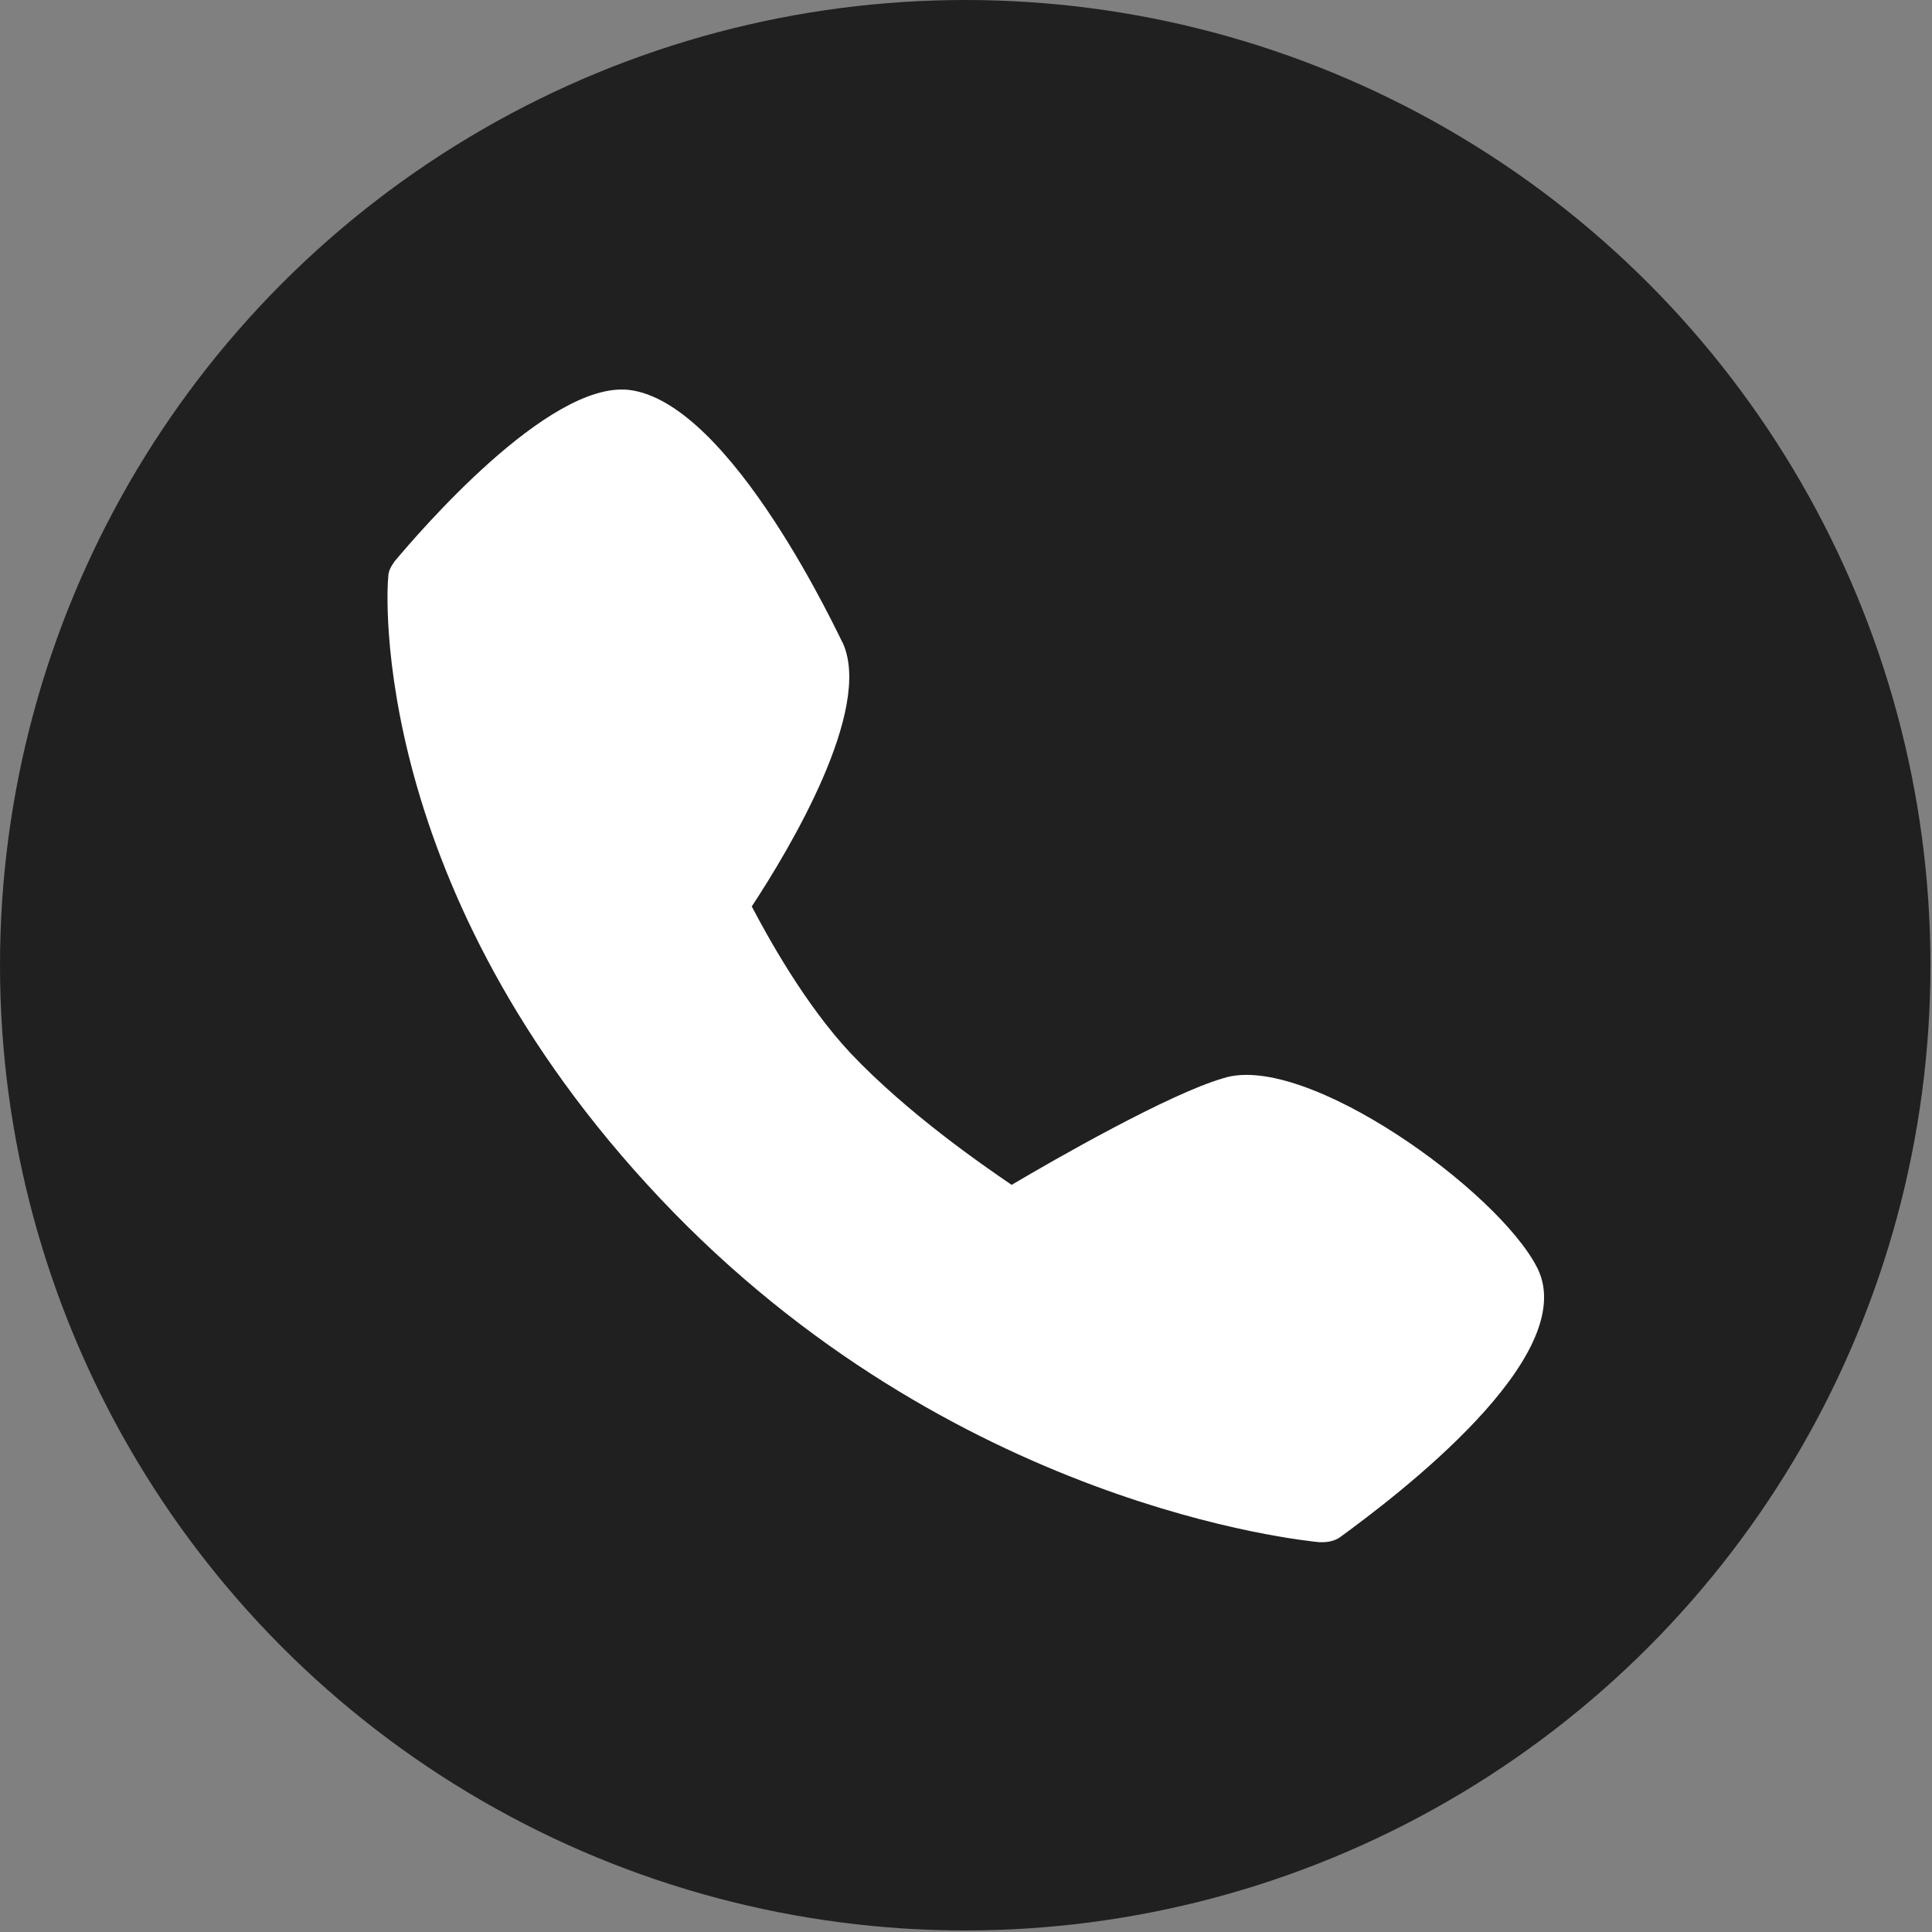
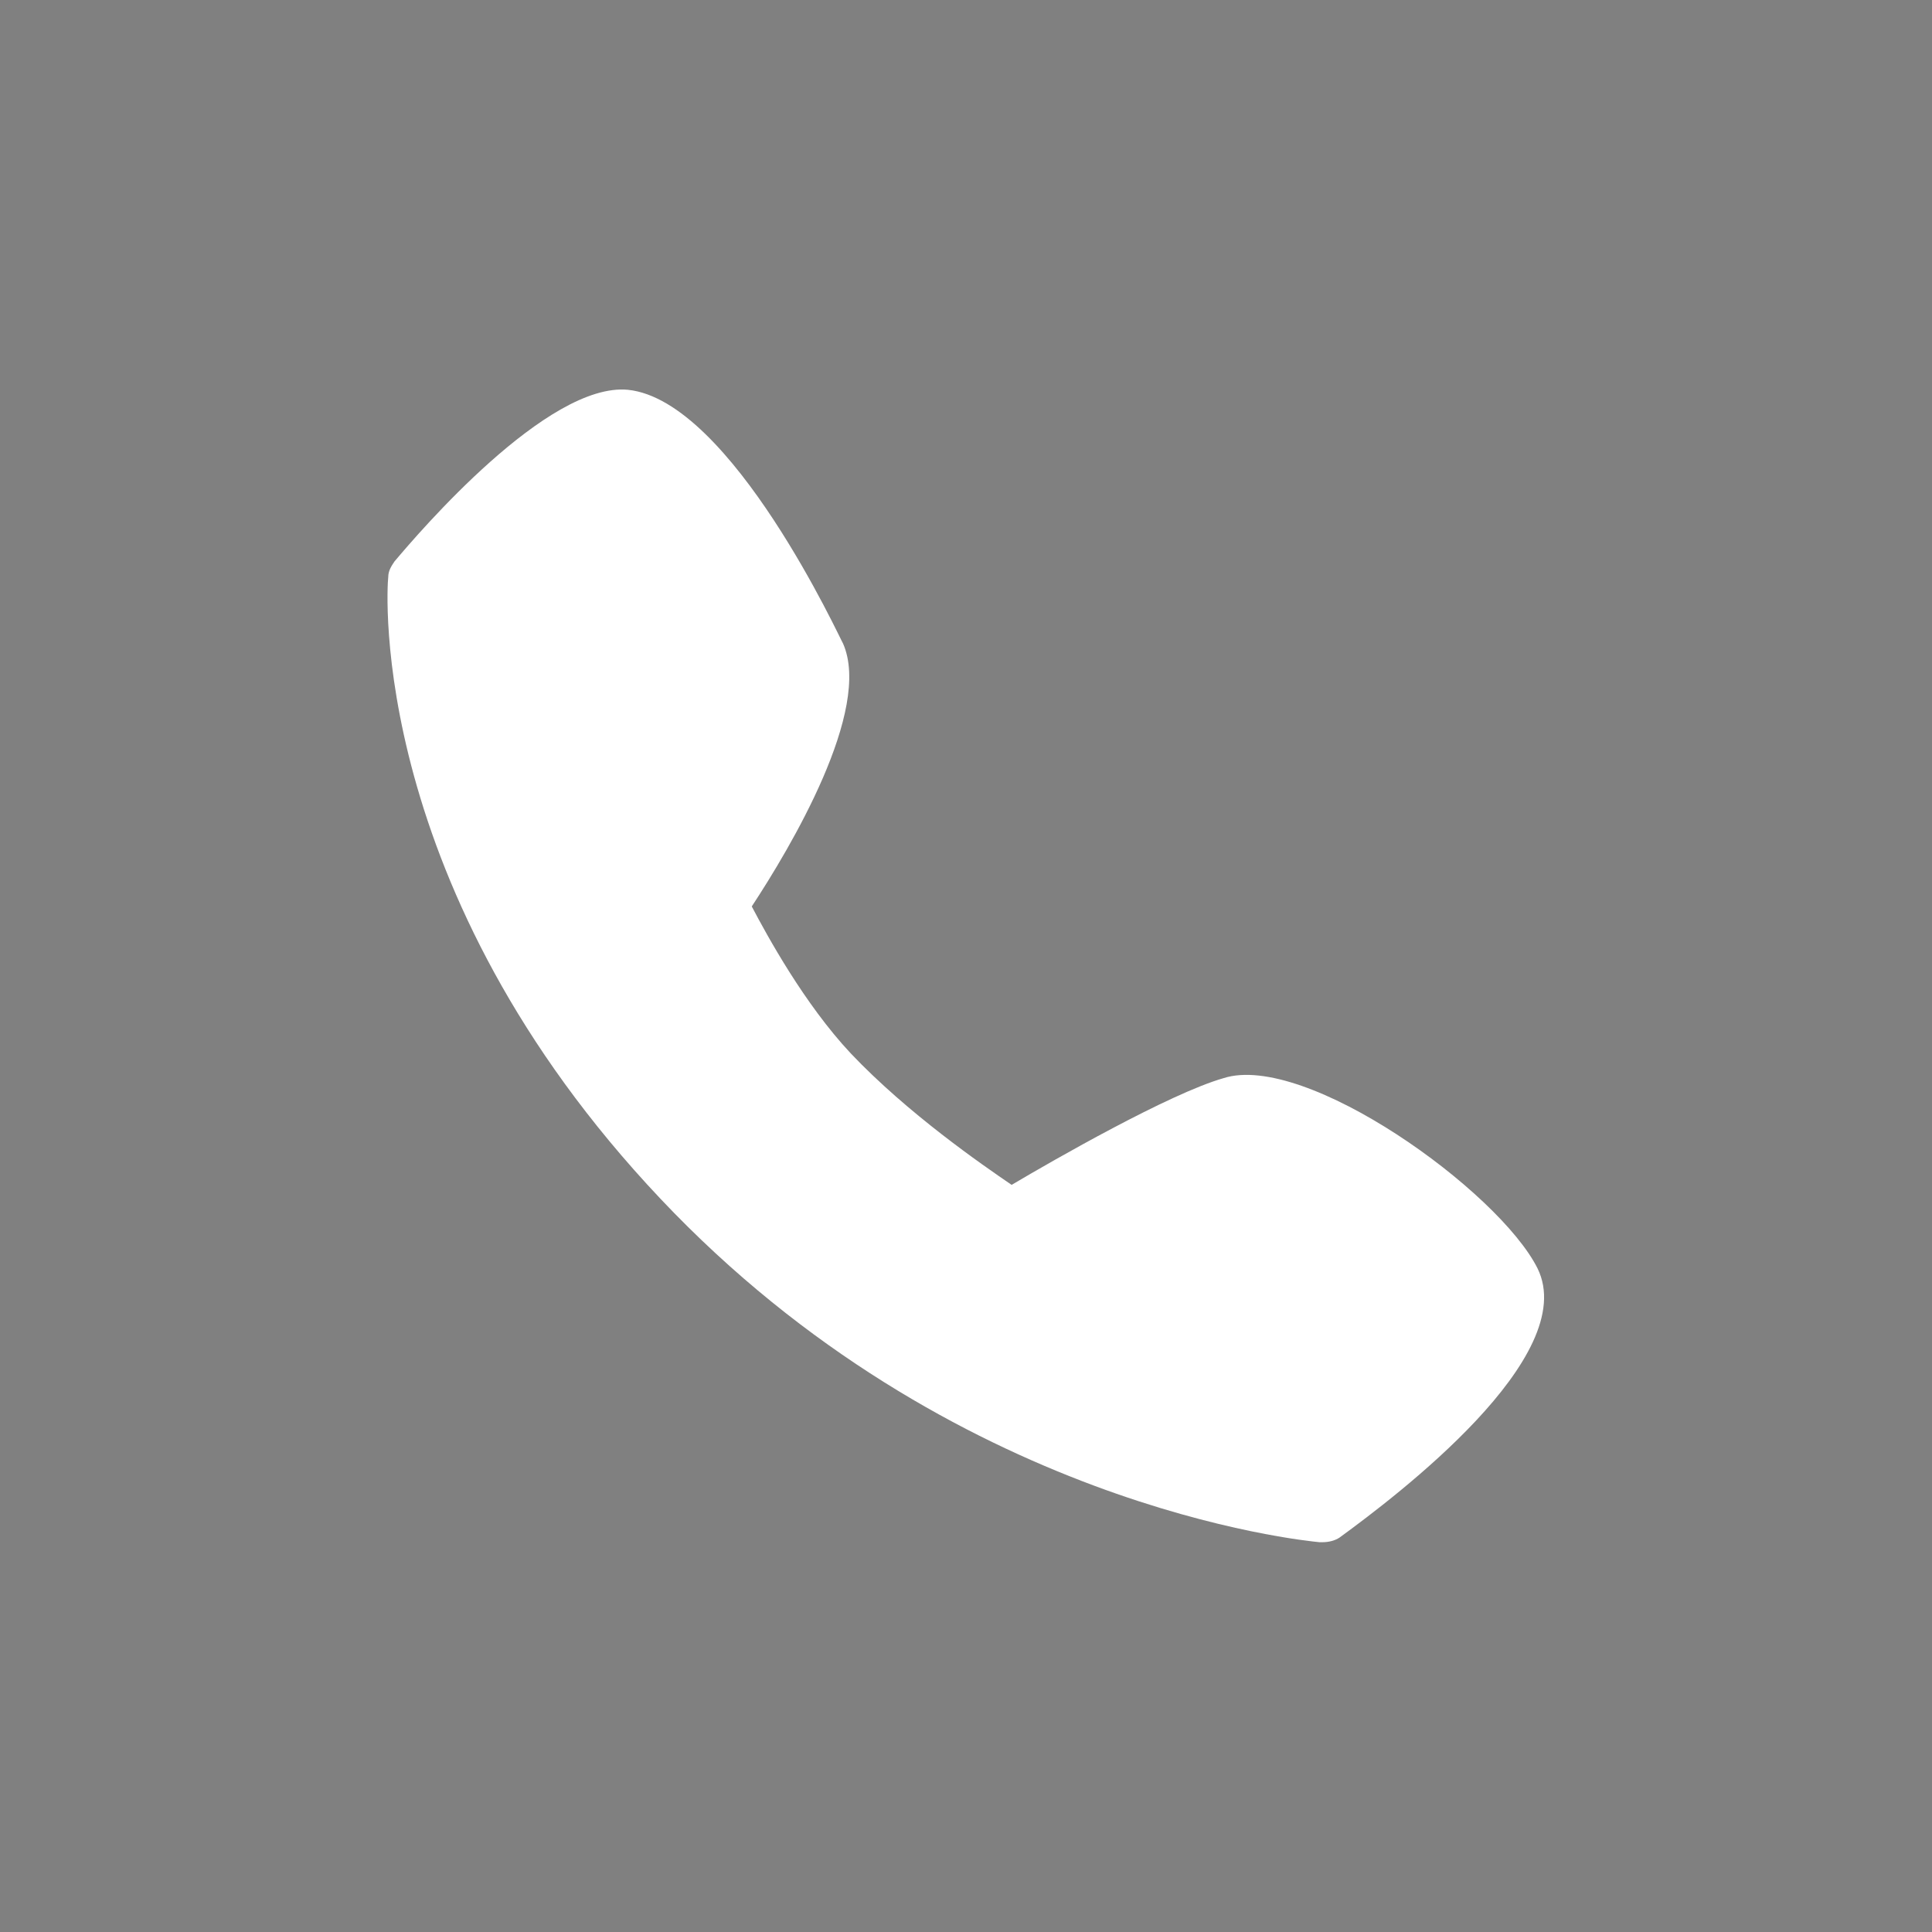
<svg xmlns="http://www.w3.org/2000/svg" version="1.1" id="Слой_1" x="0px" y="0px" viewBox="0 0 124.9 124.9" style="enable-background:new 0 0 124.9 124.9;" xml:space="preserve">
  <rect x="0" y="0" width="124.9" height="124.9" fill="#808080" stroke="none" />
  <style type="text/css"> .st0{fill:#202020;} .st1{fill:#FFFFFF;} </style>
  <g>
-     <circle class="st0" cx="62.4" cy="62.4" r="62.4" />
    <path class="st1" d="M85.5,99.7c-0.1,0-0.1,0-0.2,0c-1-0.1-23.8-2.3-42.6-22.2C23.8,57.5,25,38.1,25.1,37.3c0-0.4,0.2-0.7,0.4-1 c1.6-1.9,9.9-11.6,15.1-11.1c6.7,0.7,13.8,16.3,13.9,16.4c1.9,4.3-3.4,13.2-5.9,17c1,1.9,3.4,6.3,6.4,9.5c3.7,3.9,8.5,7.2,10.4,8.5 c2.7-1.6,10.2-5.9,13.7-6.9C84.4,68,96.9,77,99.4,82c2.8,5.7-9.1,14.7-12.8,17.4C86.3,99.6,85.9,99.7,85.5,99.7z" />
  </g>
</svg>